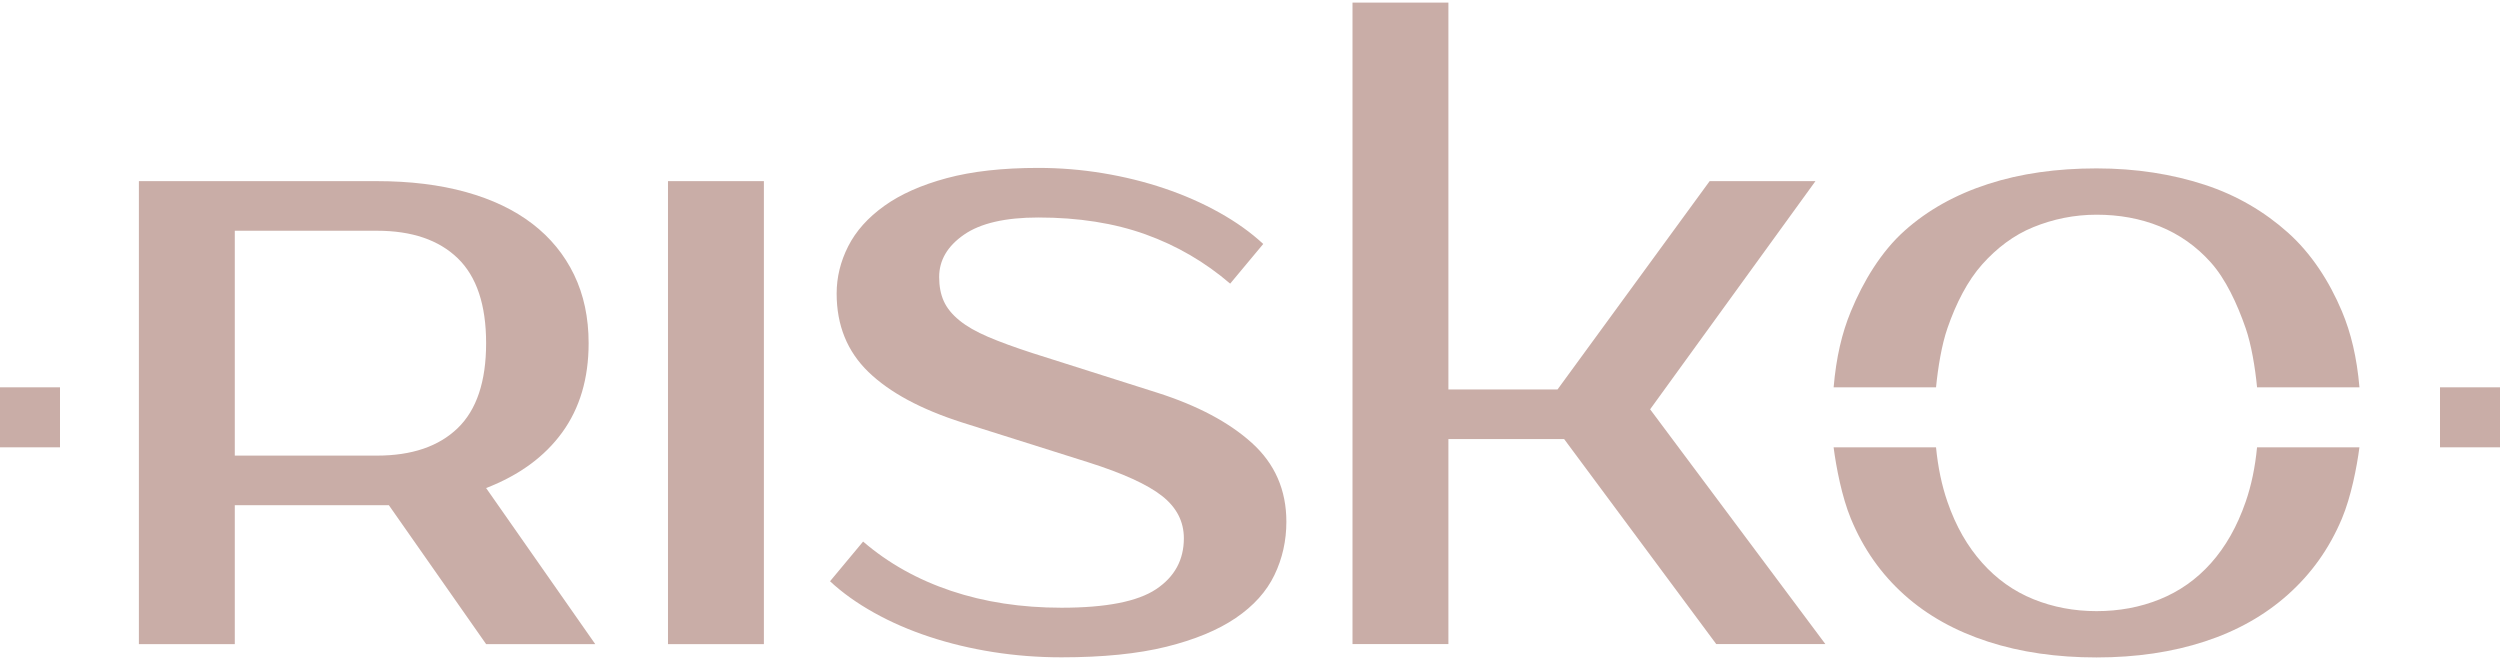
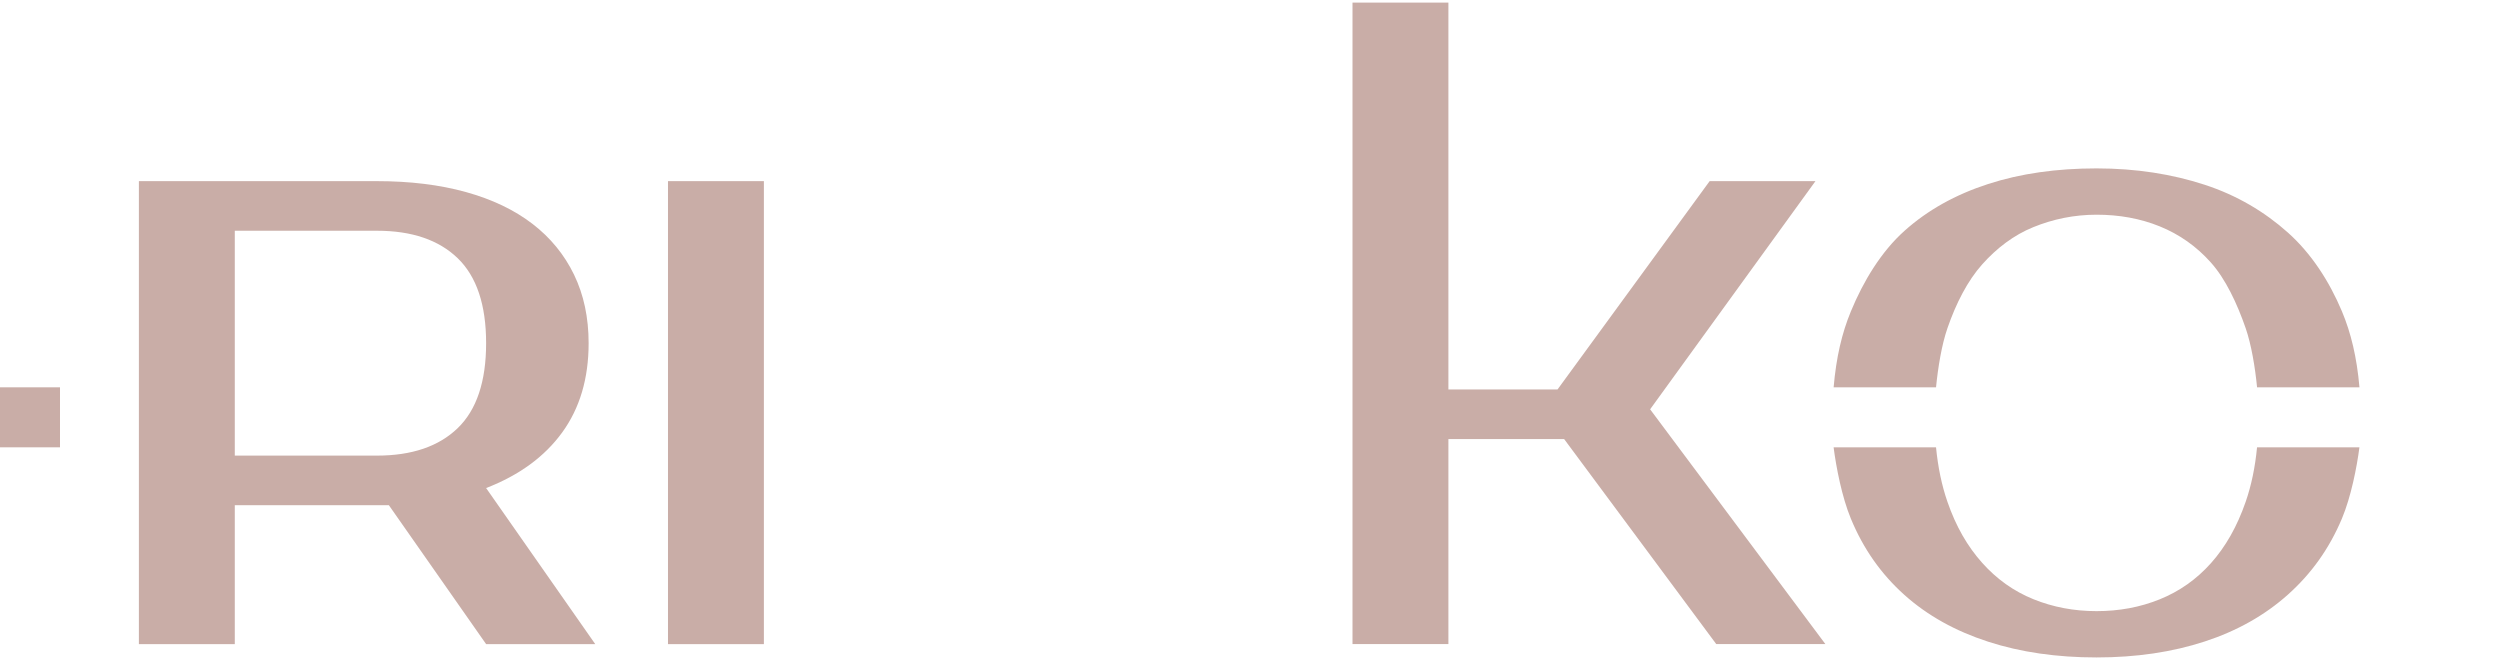
<svg xmlns="http://www.w3.org/2000/svg" version="1.1" id="Capa_1" x="0px" y="0px" width="250px" height="66px" viewBox="0 -0.257 250 66" enable-background="new 0 -0.257 250 66" xml:space="preserve">
  <g>
    <path fill="#C9ADA7" d="M37.698,17.857c3.307,0,6.272,0.364,8.896,1.091c2.623,0.729,4.838,1.786,6.646,3.175   c1.808,1.39,3.197,3.087,4.167,5.093c0.97,2.007,1.455,4.289,1.455,6.846c0,3.527-0.883,6.504-2.646,8.929   c-1.763,2.426-4.298,4.276-7.605,5.557l10.913,15.606H48.611l-9.723-13.889h-1.19H23.479v13.889h-9.59V17.857H37.698z    M23.479,22.817v22.487h14.219c3.483,0,6.173-0.915,8.069-2.745c1.895-1.829,2.844-4.662,2.844-8.498s-0.95-6.669-2.844-8.499   c-1.896-1.829-4.586-2.745-8.069-2.745H23.479z" />
    <path fill="#C9ADA7" d="M76.389,64.153h-9.59V17.857h9.59V64.153L76.389,64.153z" />
-     <path fill="#C9ADA7" d="M128.637,51.917c0,1.896-0.396,3.671-1.191,5.324c-0.793,1.652-2.083,3.087-3.868,4.3   c-1.786,1.213-4.101,2.172-6.945,2.877c-2.843,0.704-6.338,1.058-10.482,1.058c-2.338,0-4.619-0.177-6.846-0.529   c-2.227-0.352-4.343-0.858-6.349-1.521c-2.007-0.661-3.858-1.466-5.555-2.414c-1.698-0.948-3.164-1.995-4.398-3.142l3.307-3.97   c2.513,2.161,5.445,3.805,8.796,4.929c3.35,1.124,7.032,1.687,11.045,1.687c4.453,0,7.605-0.617,9.457-1.852   c1.853-1.234,2.778-2.933,2.778-5.095c0-1.675-0.728-3.086-2.183-4.231c-1.455-1.146-3.924-2.271-7.407-3.373l-12.566-3.968   c-4.144-1.323-7.275-3.011-9.392-5.062c-2.115-2.05-3.174-4.662-3.174-7.837c0-1.631,0.385-3.207,1.157-4.729   c0.771-1.521,1.973-2.865,3.605-4.034c1.629-1.168,3.713-2.094,6.25-2.778c2.535-0.682,5.588-1.023,9.16-1.023   c2.159,0,4.309,0.176,6.448,0.528c2.139,0.354,4.188,0.859,6.151,1.521c1.962,0.661,3.792,1.466,5.49,2.414   c1.697,0.948,3.163,1.996,4.398,3.142l-3.307,3.968c-2.514-2.16-5.336-3.803-8.466-4.928c-3.131-1.125-6.703-1.686-10.714-1.686   c-3.308,0-5.788,0.573-7.441,1.72c-1.653,1.146-2.48,2.558-2.48,4.231c0,0.928,0.154,1.731,0.463,2.415   c0.308,0.685,0.826,1.323,1.554,1.918c0.728,0.596,1.687,1.147,2.877,1.653c1.19,0.508,2.667,1.049,4.431,1.621l12.5,3.968   c4.011,1.28,7.164,2.954,9.458,5.026C127.49,46.121,128.637,48.743,128.637,51.917z" />
    <path fill="#C9ADA7" d="M165.012,40.674l17.527,23.479h-10.913l-15.212-20.502H144.84v20.502h-9.59V0h9.59v38.69h10.912   l15.213-20.834h10.581L165.012,40.674z" />
    <g>
      <path fill="#C9ADA7" d="M225.705,44.475c-0.193,2-0.568,3.799-1.135,5.441c-0.861,2.49-2.02,4.513-3.475,6.144    s-3.164,2.823-5.125,3.616c-1.962,0.795-4.066,1.18-6.316,1.18c-2.248,0-4.354-0.399-6.314-1.193    c-1.963-0.794-3.672-2.01-5.127-3.643c-1.455-1.631-2.611-3.61-3.471-6.103c-0.568-1.644-0.943-3.442-1.139-5.442h-10.242    c0.259,2,0.828,4.961,1.724,7.128c1.256,3.042,3.043,5.561,5.356,7.631c2.314,2.073,5.104,3.617,8.367,4.676    c3.262,1.059,6.877,1.577,10.846,1.577s7.574-0.534,10.814-1.594c3.239-1.057,6.018-2.625,8.334-4.697    c2.313-2.071,4.108-4.549,5.389-7.592c0.91-2.166,1.492-5.129,1.752-7.129H225.705z" />
      <path fill="#C9ADA7" d="M193.604,38.475c0.195-2,0.57-4.268,1.14-5.911c0.858-2.49,2.016-4.746,3.471-6.378    c1.455-1.631,3.164-2.939,5.127-3.733c1.962-0.796,4.065-1.24,6.315-1.24c2.248,0,4.354,0.372,6.316,1.166    c1.959,0.794,3.67,1.995,5.125,3.626c1.455,1.632,2.611,4.076,3.473,6.567c0.566,1.643,0.941,3.903,1.136,5.903h10.239    c-0.262-3-0.842-5.431-1.752-7.598c-1.28-3.042-3.075-5.793-5.391-7.866c-2.314-2.072-5.094-3.735-8.334-4.792    c-3.24-1.06-6.846-1.637-10.813-1.637c-3.969,0-7.586,0.504-10.848,1.563c-3.264,1.059-6.052,2.611-8.365,4.685    c-2.314,2.072-4.103,5.013-5.357,8.055c-0.896,2.167-1.465,4.59-1.723,7.59L193.604,38.475L193.604,38.475z" />
    </g>
-     <rect x="244" y="38.475" fill="#C9ADA7" width="6" height="6" />
    <rect y="38.475" fill="#C9ADA7" width="6" height="6" />
  </g>
</svg>